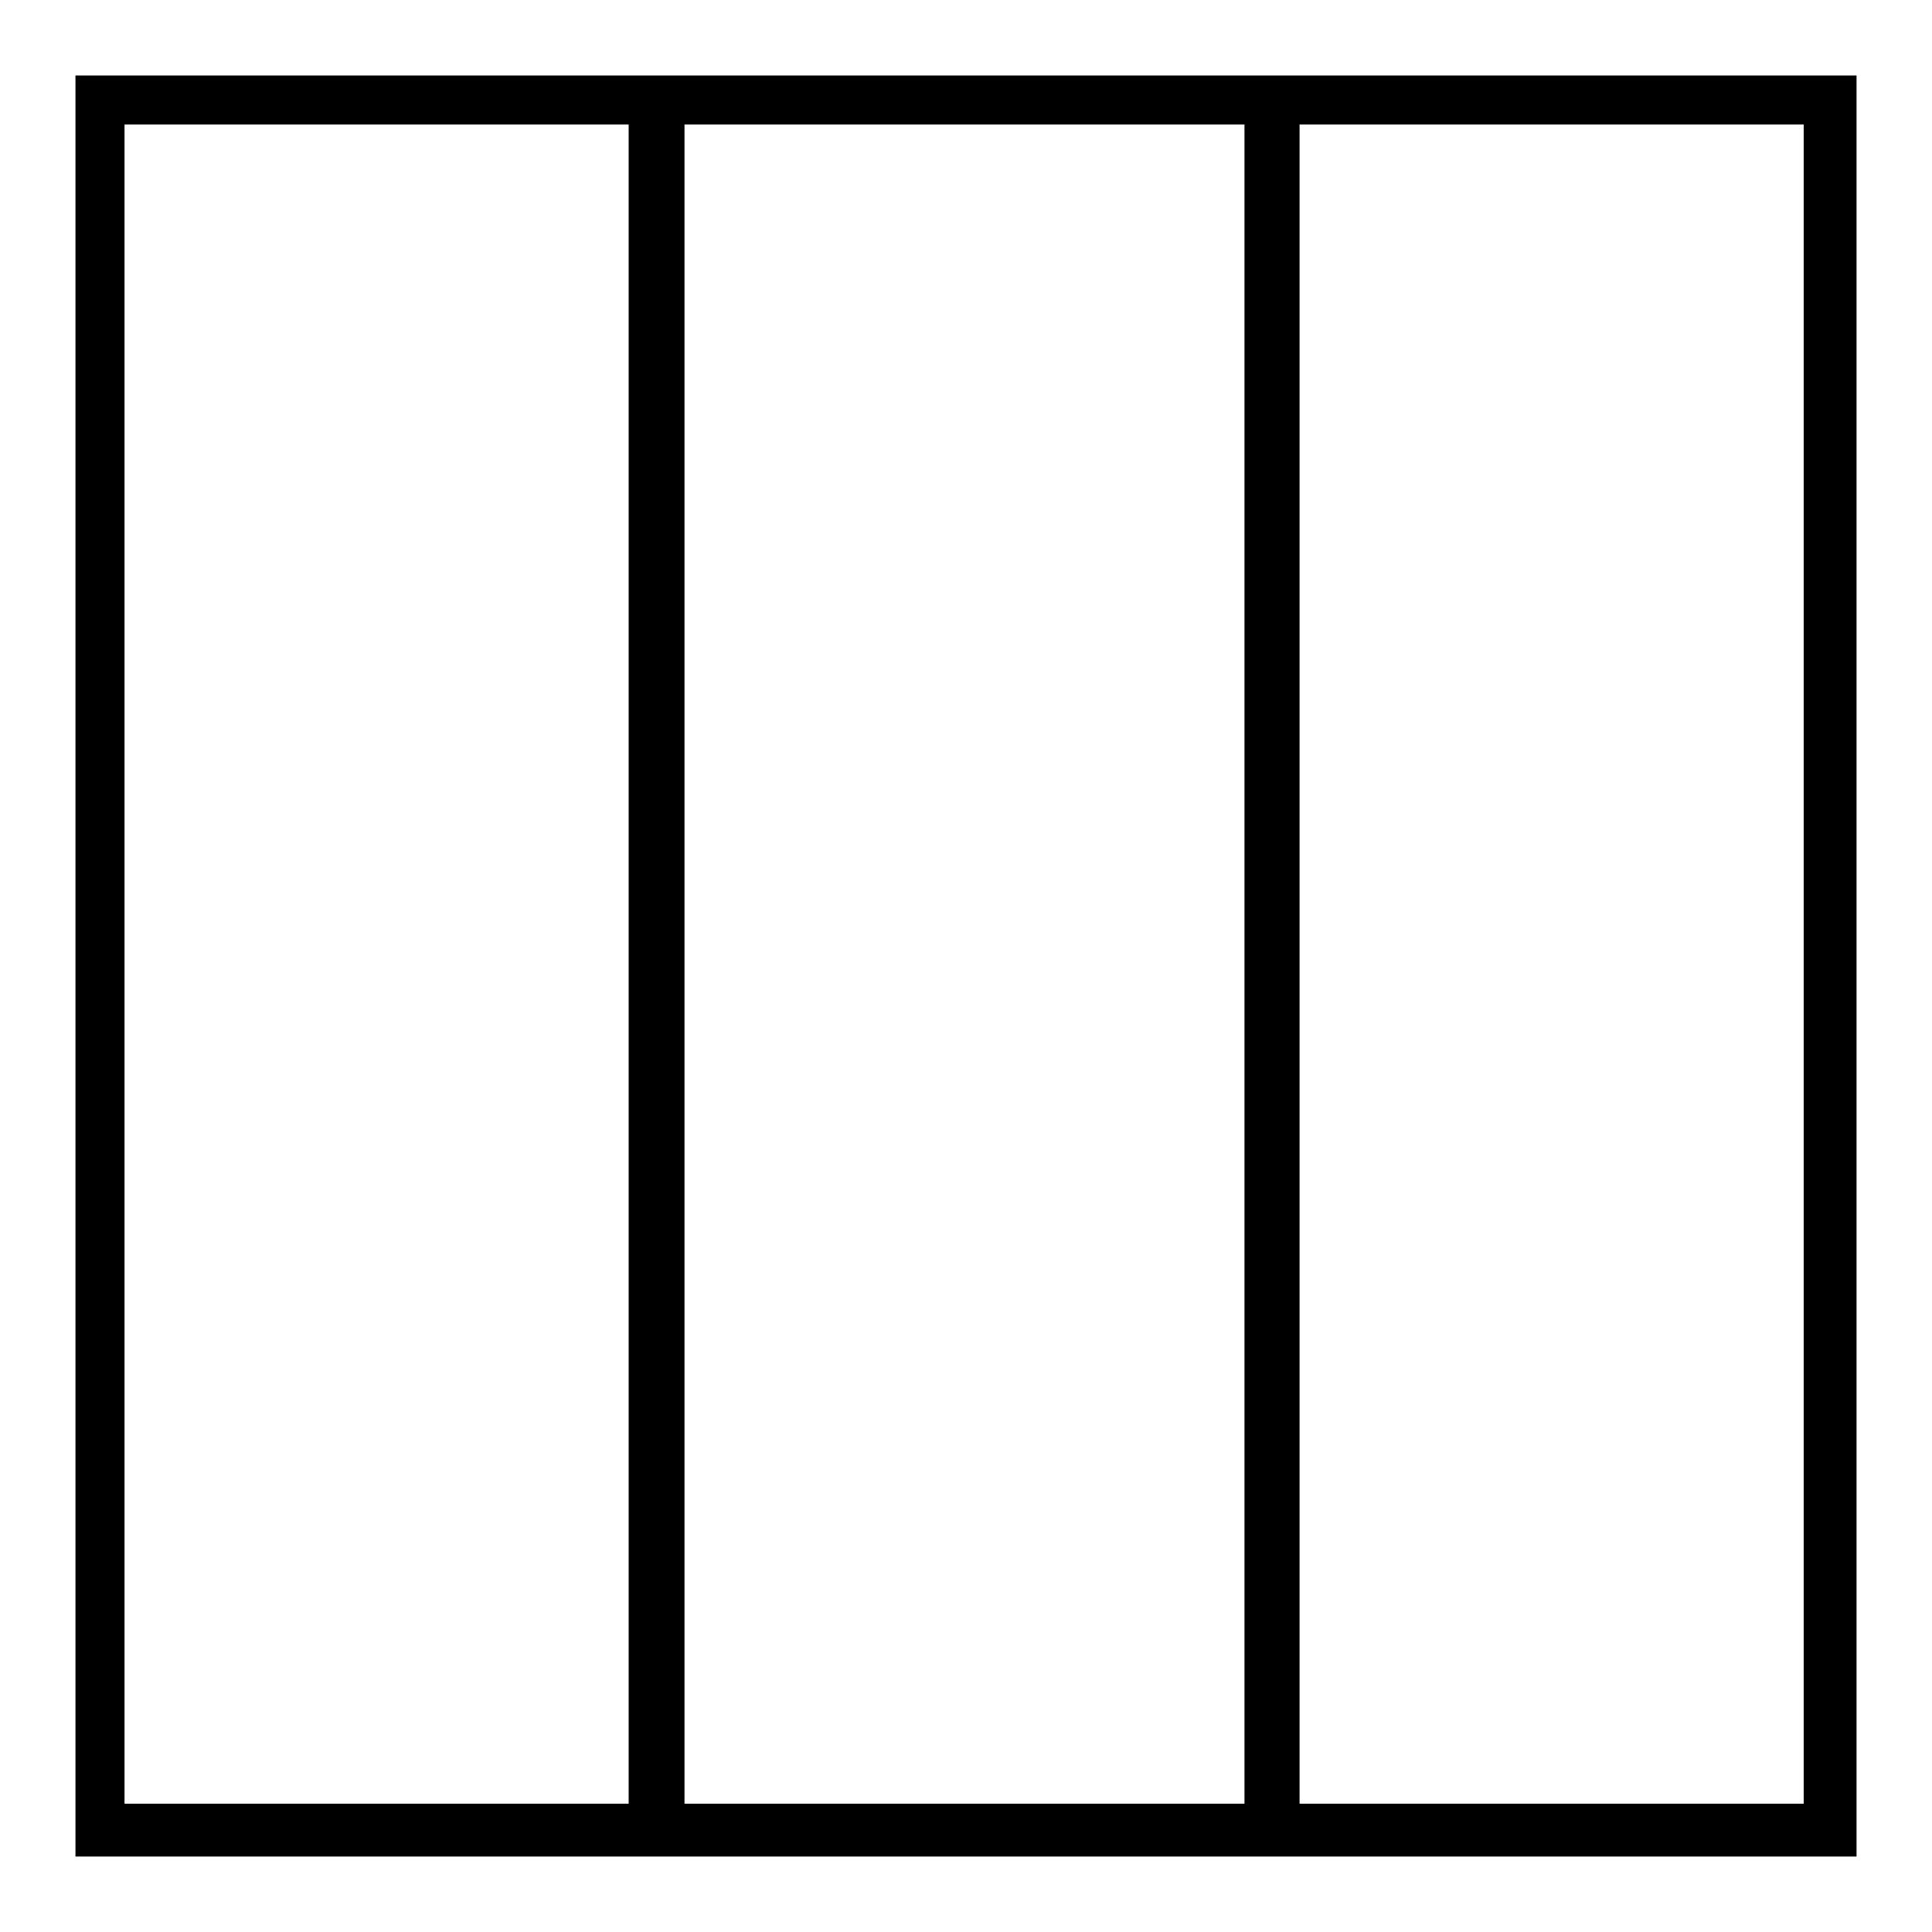
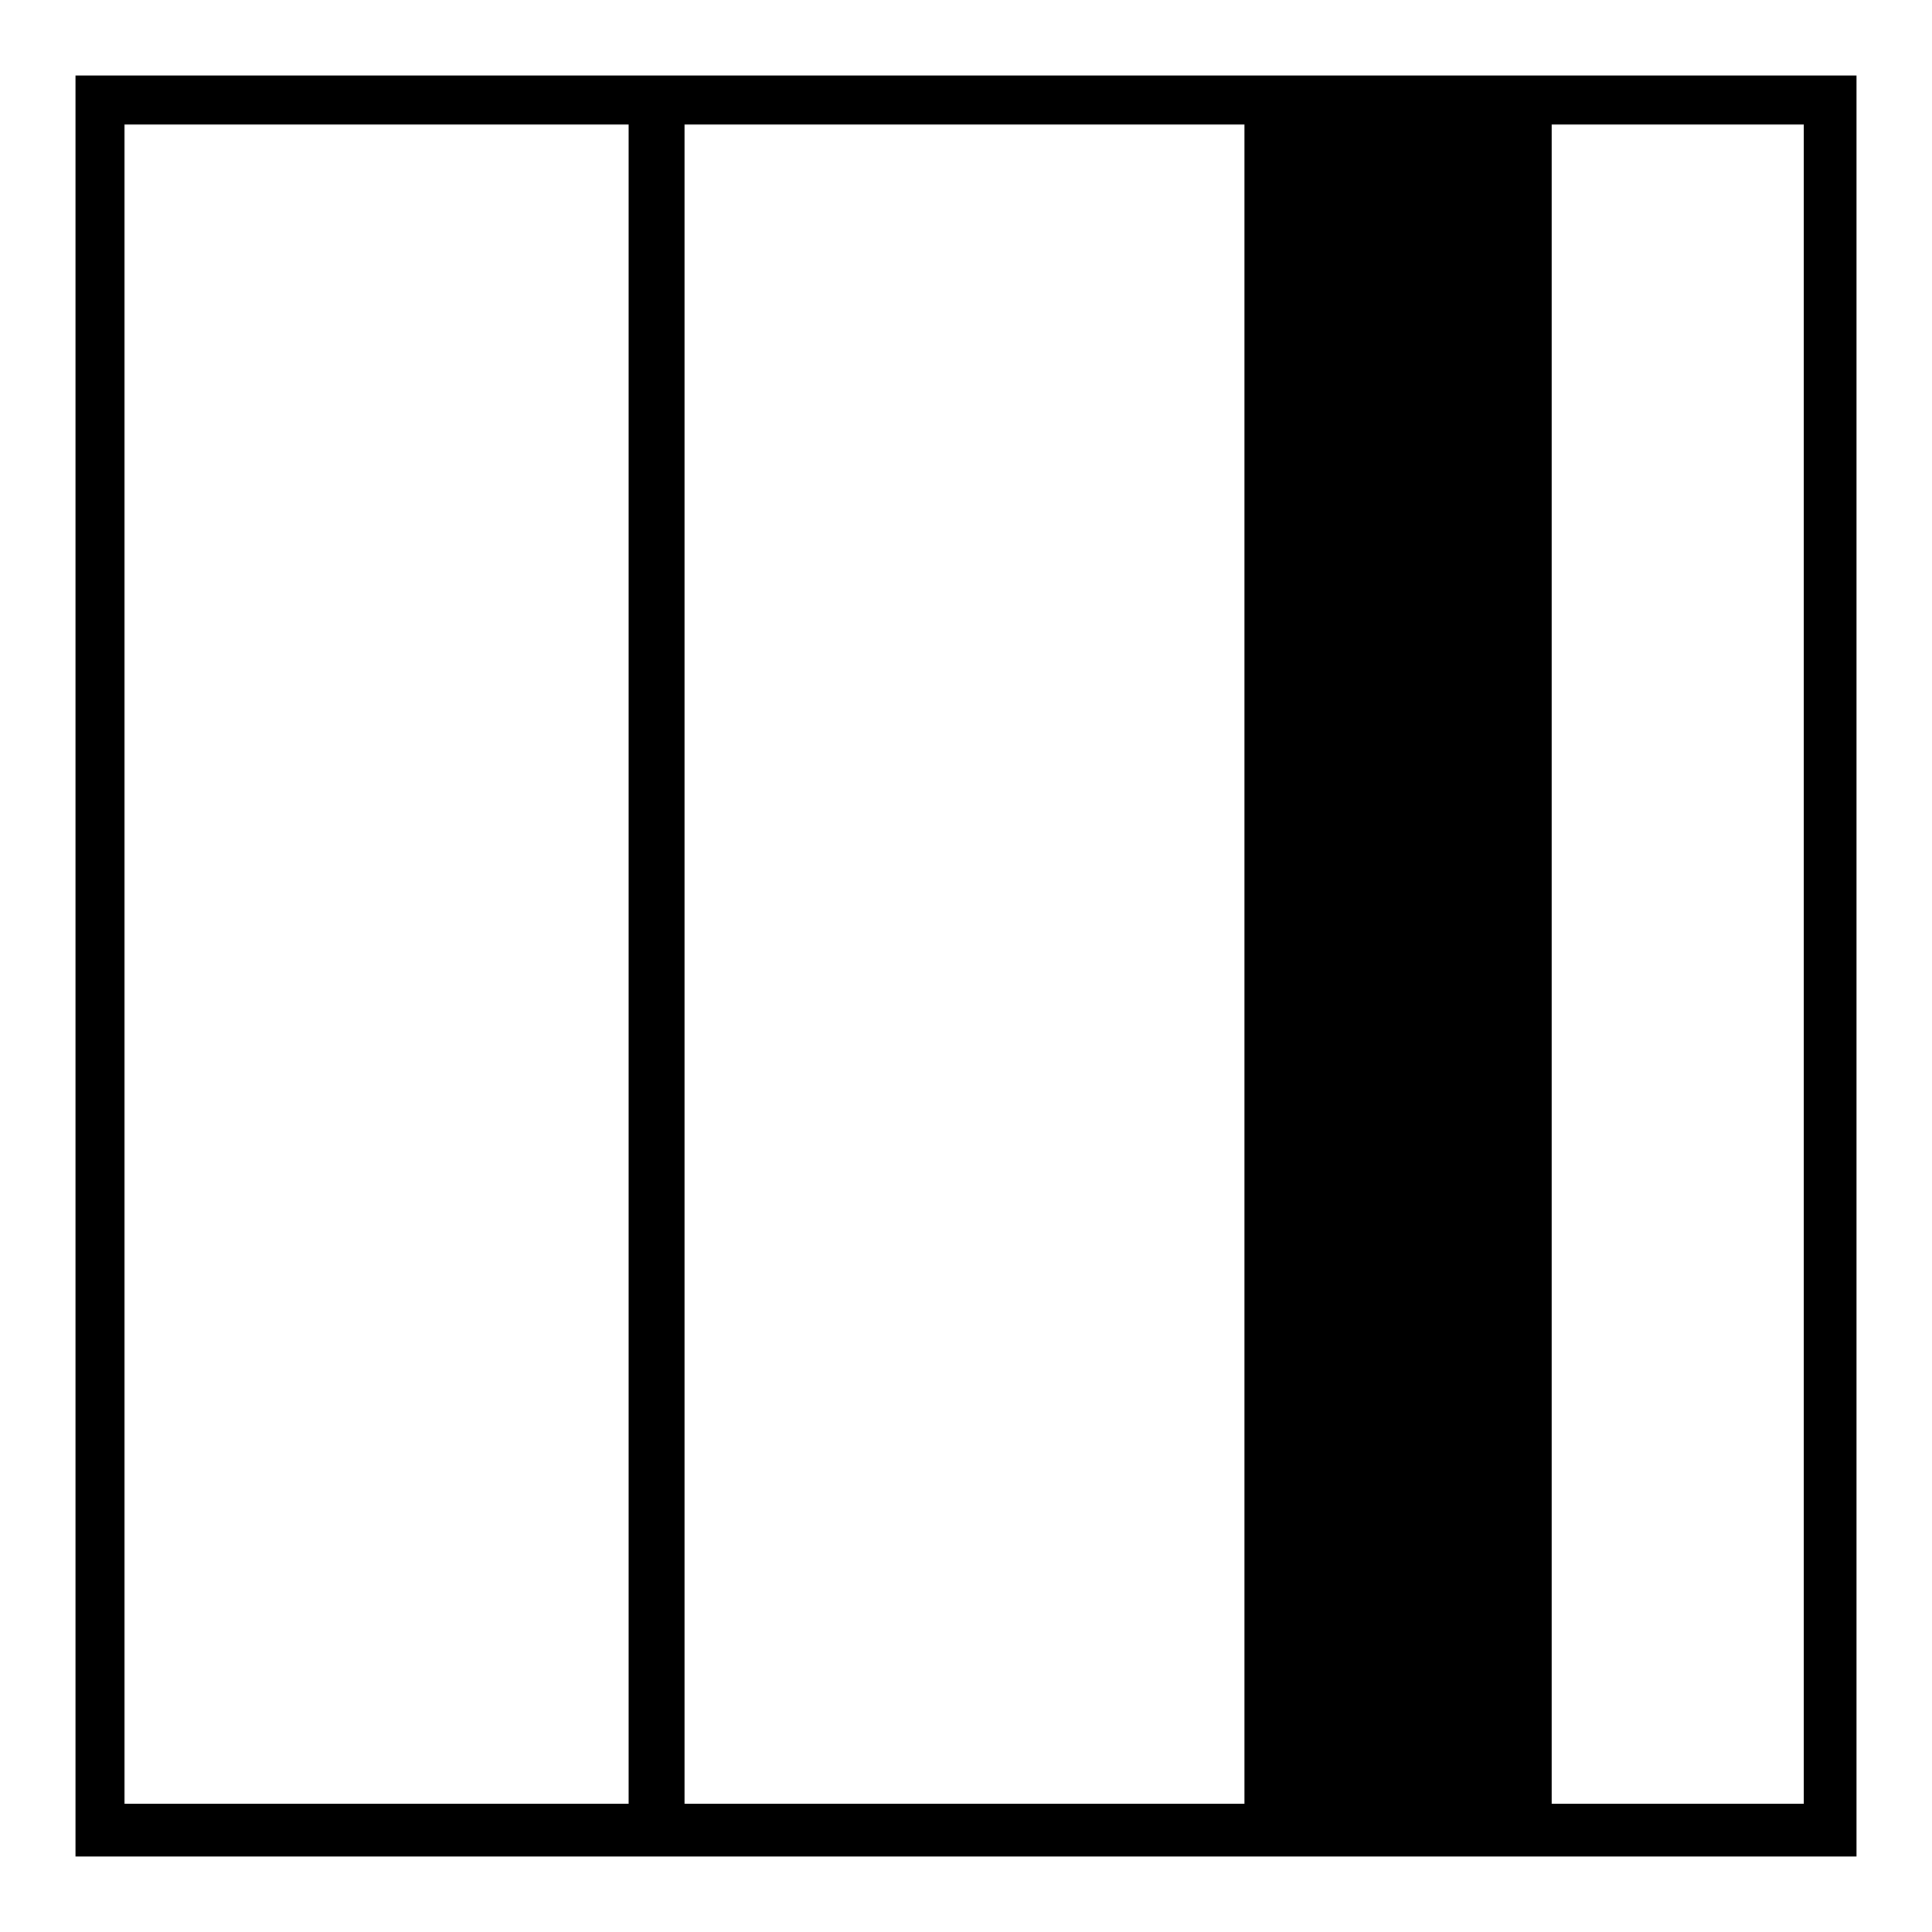
<svg xmlns="http://www.w3.org/2000/svg" version="1.1" x="0px" y="0px" viewBox="0 0 256 256" enable-background="new 0 0 256 256" xml:space="preserve">
  <g>
    <g>
      <g>
-         <path fill="#000000" d="M10,128v118h118h118V128V10H128H10V128z M83.3,127.8V239H49.9H16.5V127.8V16.5h33.4h33.4V127.8z M164.9,127.8V239h-37.1H90.7V127.8V16.5h37.1h37.1L164.9,127.8L164.9,127.8z M239,127.8V239h-33.4h-33.4V127.8V16.5h33.4H239L239,127.8L239,127.8z" />
+         <path fill="#000000" d="M10,128v118h118h118V128V10H128H10V128z M83.3,127.8V239H49.9H16.5V127.8V16.5h33.4h33.4V127.8z M164.9,127.8V239h-37.1H90.7V127.8V16.5h37.1h37.1L164.9,127.8L164.9,127.8z M239,127.8V239h-33.4V127.8V16.5h33.4H239L239,127.8L239,127.8z" />
      </g>
    </g>
  </g>
</svg>